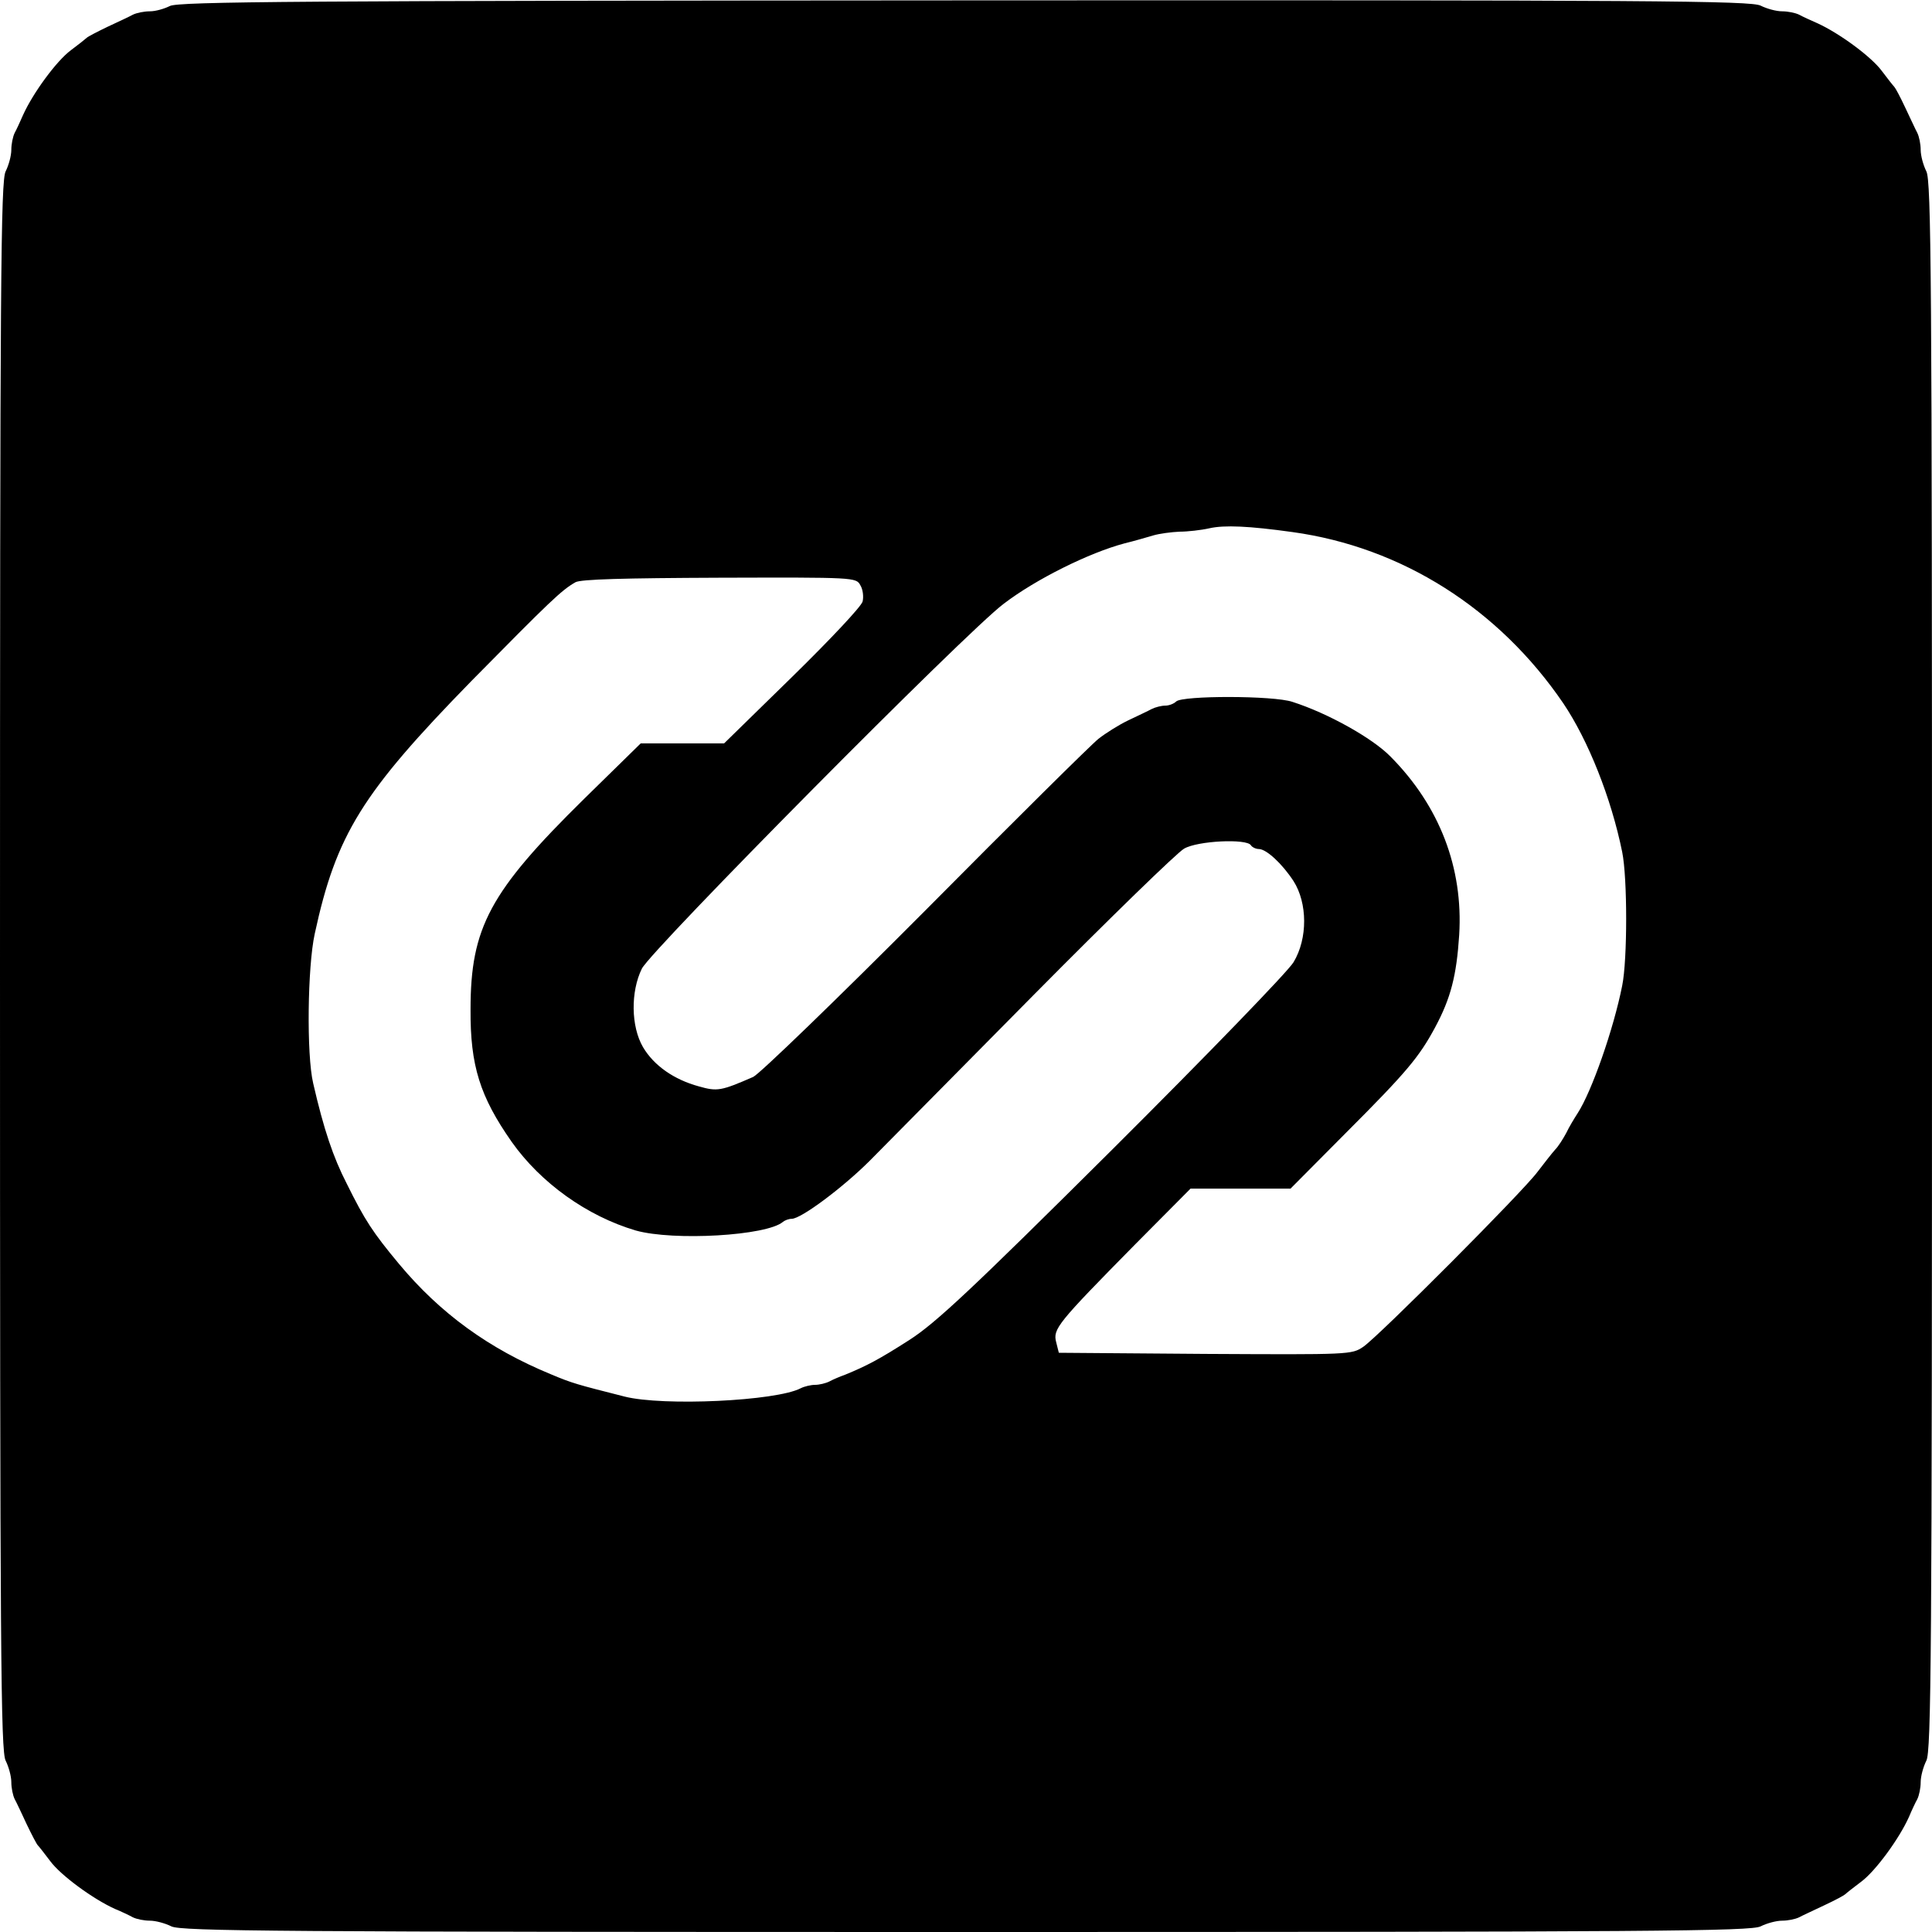
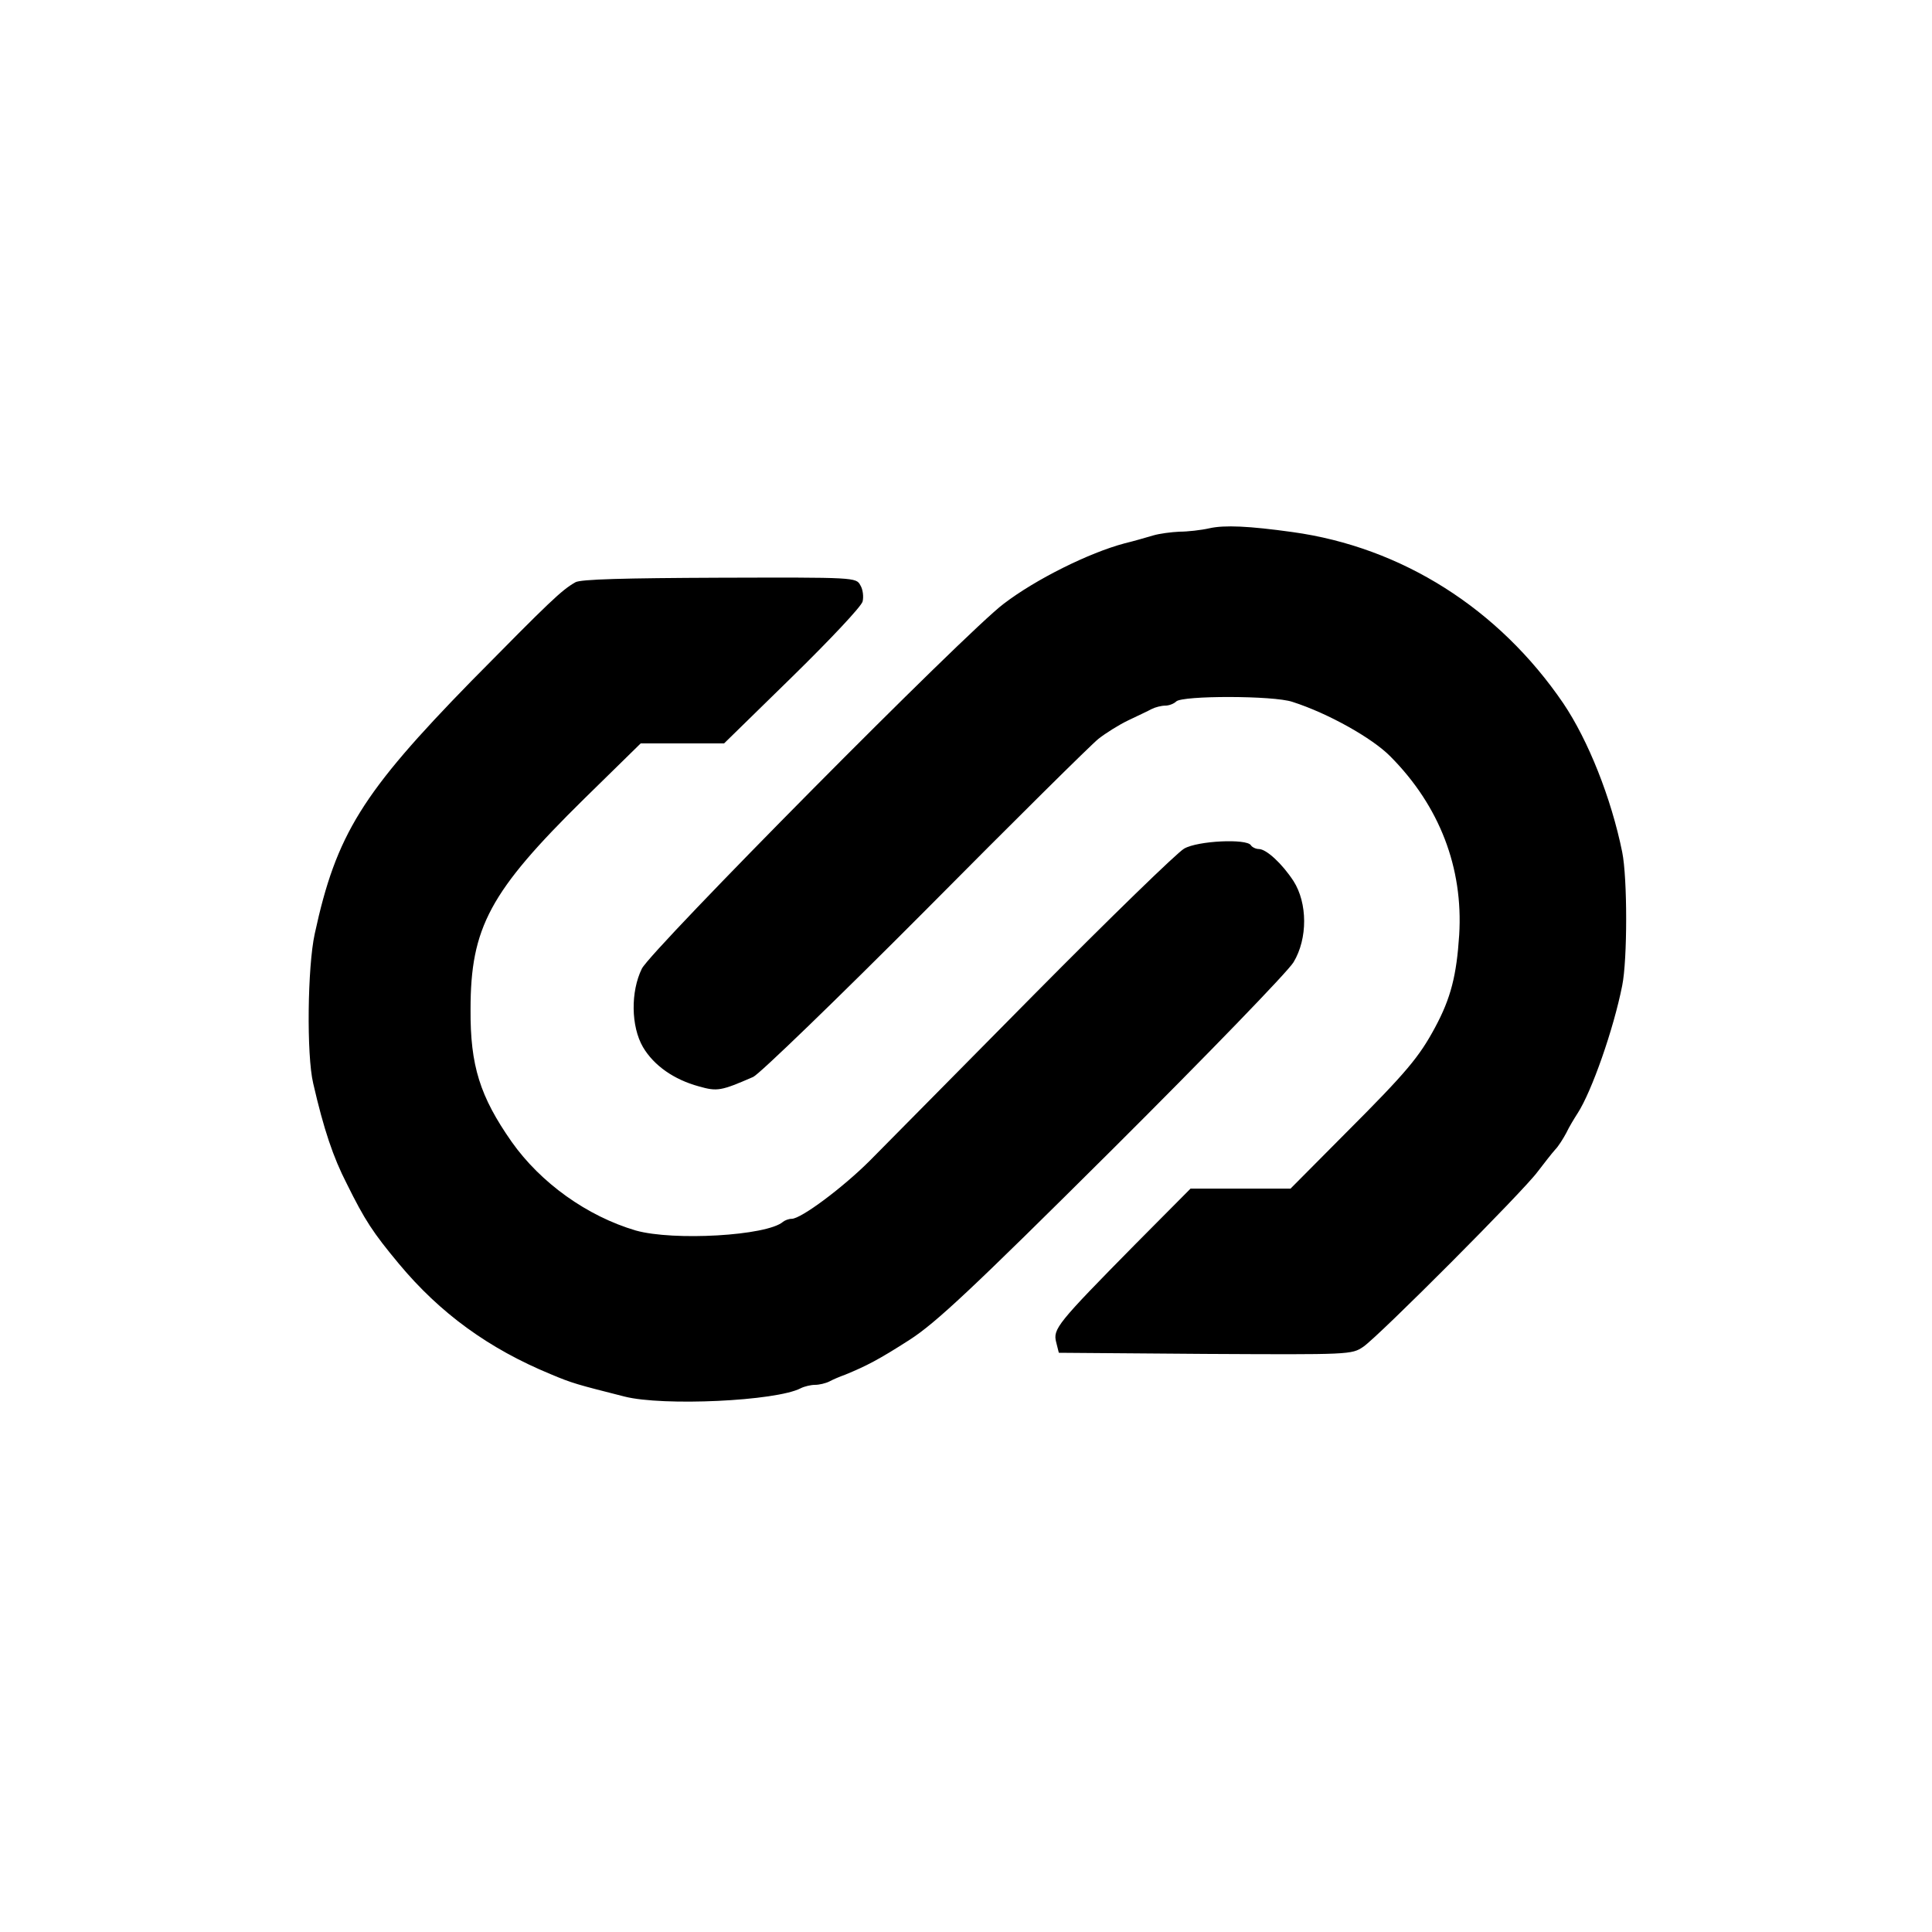
<svg xmlns="http://www.w3.org/2000/svg" version="1.0" width="512pt" height="512pt" viewBox="0 0 512 512" preserveAspectRatio="xMidYMid meet">
  <g transform="translate(0,512) scale(0.1,-0.1)" fill="#000000" stroke="none">
-     <path d="M450 5104 c-14 -7 -37 -14 -53 -14 -15 0 -35 -4 -45 -9 -9 -5 -39 -19 -67 -32 -27 -13 -52 -26 -55 -29 -3 -3 -22 -18 -42 -33 -38 -28 -101 -114 -127 -172 -7 -16 -17 -38 -22 -47 -5 -10 -9 -30 -9 -45 0 -16 -7 -41 -15 -57 -13 -25 -15 -282 -15 -2106 0 -1824 2 -2081 15 -2106 8 -16 15 -41 15 -57 0 -15 4 -35 9 -45 5 -9 19 -39 32 -67 13 -27 26 -52 29 -55 3 -3 18 -22 33 -42 28 -38 114 -101 172 -127 17 -7 38 -17 47 -22 10 -5 30 -9 45 -9 16 0 41 -7 57 -15 25 -13 282 -15 2106 -15 1824 0 2081 2 2106 15 16 8 41 15 57 15 15 0 35 4 45 9 9 5 40 19 67 32 28 13 52 26 55 29 3 3 22 18 42 33 38 28 101 114 127 172 7 17 17 38 22 47 5 10 9 30 9 45 0 16 7 41 15 57 13 25 15 282 15 2106 0 1824 -2 2081 -15 2106 -8 16 -15 41 -15 57 0 15 -4 35 -9 45 -5 9 -19 40 -32 67 -13 28 -26 52 -29 55 -3 3 -18 22 -33 42 -28 38 -114 101 -172 127 -16 7 -38 17 -47 22 -10 5 -30 9 -45 9 -16 0 -41 7 -57 15 -25 13 -282 15 -2110 14 -1755 -1 -2085 -3 -2106 -15z m2975 -1394 c290 -40 547 -203 718 -454 66 -98 127 -251 156 -394 14 -69 14 -285 0 -354 -23 -116 -81 -281 -118 -338 -9 -14 -23 -37 -30 -52 -8 -15 -21 -36 -30 -45 -9 -10 -29 -36 -46 -58 -38 -52 -420 -435 -462 -464 -31 -21 -35 -21 -419 -19 l-388 3 -7 28 c-9 35 2 49 210 260 l146 147 132 0 133 0 147 148 c161 161 194 201 236 279 42 78 57 138 64 245 11 178 -52 342 -182 473 -48 49 -166 115 -260 145 -50 17 -292 17 -308 1 -6 -6 -19 -11 -29 -11 -10 0 -26 -4 -36 -9 -9 -5 -37 -18 -62 -30 -25 -12 -60 -34 -79 -49 -19 -15 -226 -220 -459 -455 -234 -235 -440 -434 -456 -441 -85 -37 -95 -39 -144 -25 -66 18 -119 55 -148 104 -32 55 -33 147 -3 208 25 50 860 893 959 967 85 65 226 135 320 160 25 6 59 16 76 21 17 5 48 9 70 10 21 0 57 4 79 9 40 9 105 6 220 -10z m-1145 -141 c7 -11 9 -31 6 -43 -3 -13 -87 -102 -186 -199 l-181 -177 -111 0 -110 0 -150 -147 c-250 -246 -301 -341 -301 -558 -1 -149 25 -231 109 -351 77 -109 200 -197 329 -235 100 -28 347 -14 390 23 5 4 15 8 23 8 25 0 136 83 207 154 39 39 234 237 435 440 201 203 380 377 398 387 36 21 166 27 177 9 3 -5 13 -10 21 -10 20 0 62 -39 92 -85 37 -58 38 -152 0 -215 -15 -25 -230 -247 -480 -496 -374 -372 -468 -460 -538 -505 -81 -52 -114 -69 -170 -92 -14 -5 -33 -13 -42 -18 -10 -5 -27 -9 -38 -9 -11 0 -28 -4 -38 -9 -65 -34 -365 -48 -467 -22 -126 32 -138 35 -195 59 -165 68 -294 162 -403 293 -69 83 -90 115 -138 212 -36 70 -61 144 -89 266 -18 76 -15 309 4 396 57 264 126 374 415 670 209 212 239 241 276 262 14 8 129 11 382 12 358 1 362 1 373 -20z" />
+     <path d="M450 5104 z m2975 -1394 c290 -40 547 -203 718 -454 66 -98 127 -251 156 -394 14 -69 14 -285 0 -354 -23 -116 -81 -281 -118 -338 -9 -14 -23 -37 -30 -52 -8 -15 -21 -36 -30 -45 -9 -10 -29 -36 -46 -58 -38 -52 -420 -435 -462 -464 -31 -21 -35 -21 -419 -19 l-388 3 -7 28 c-9 35 2 49 210 260 l146 147 132 0 133 0 147 148 c161 161 194 201 236 279 42 78 57 138 64 245 11 178 -52 342 -182 473 -48 49 -166 115 -260 145 -50 17 -292 17 -308 1 -6 -6 -19 -11 -29 -11 -10 0 -26 -4 -36 -9 -9 -5 -37 -18 -62 -30 -25 -12 -60 -34 -79 -49 -19 -15 -226 -220 -459 -455 -234 -235 -440 -434 -456 -441 -85 -37 -95 -39 -144 -25 -66 18 -119 55 -148 104 -32 55 -33 147 -3 208 25 50 860 893 959 967 85 65 226 135 320 160 25 6 59 16 76 21 17 5 48 9 70 10 21 0 57 4 79 9 40 9 105 6 220 -10z m-1145 -141 c7 -11 9 -31 6 -43 -3 -13 -87 -102 -186 -199 l-181 -177 -111 0 -110 0 -150 -147 c-250 -246 -301 -341 -301 -558 -1 -149 25 -231 109 -351 77 -109 200 -197 329 -235 100 -28 347 -14 390 23 5 4 15 8 23 8 25 0 136 83 207 154 39 39 234 237 435 440 201 203 380 377 398 387 36 21 166 27 177 9 3 -5 13 -10 21 -10 20 0 62 -39 92 -85 37 -58 38 -152 0 -215 -15 -25 -230 -247 -480 -496 -374 -372 -468 -460 -538 -505 -81 -52 -114 -69 -170 -92 -14 -5 -33 -13 -42 -18 -10 -5 -27 -9 -38 -9 -11 0 -28 -4 -38 -9 -65 -34 -365 -48 -467 -22 -126 32 -138 35 -195 59 -165 68 -294 162 -403 293 -69 83 -90 115 -138 212 -36 70 -61 144 -89 266 -18 76 -15 309 4 396 57 264 126 374 415 670 209 212 239 241 276 262 14 8 129 11 382 12 358 1 362 1 373 -20z" />
  </g>
</svg>